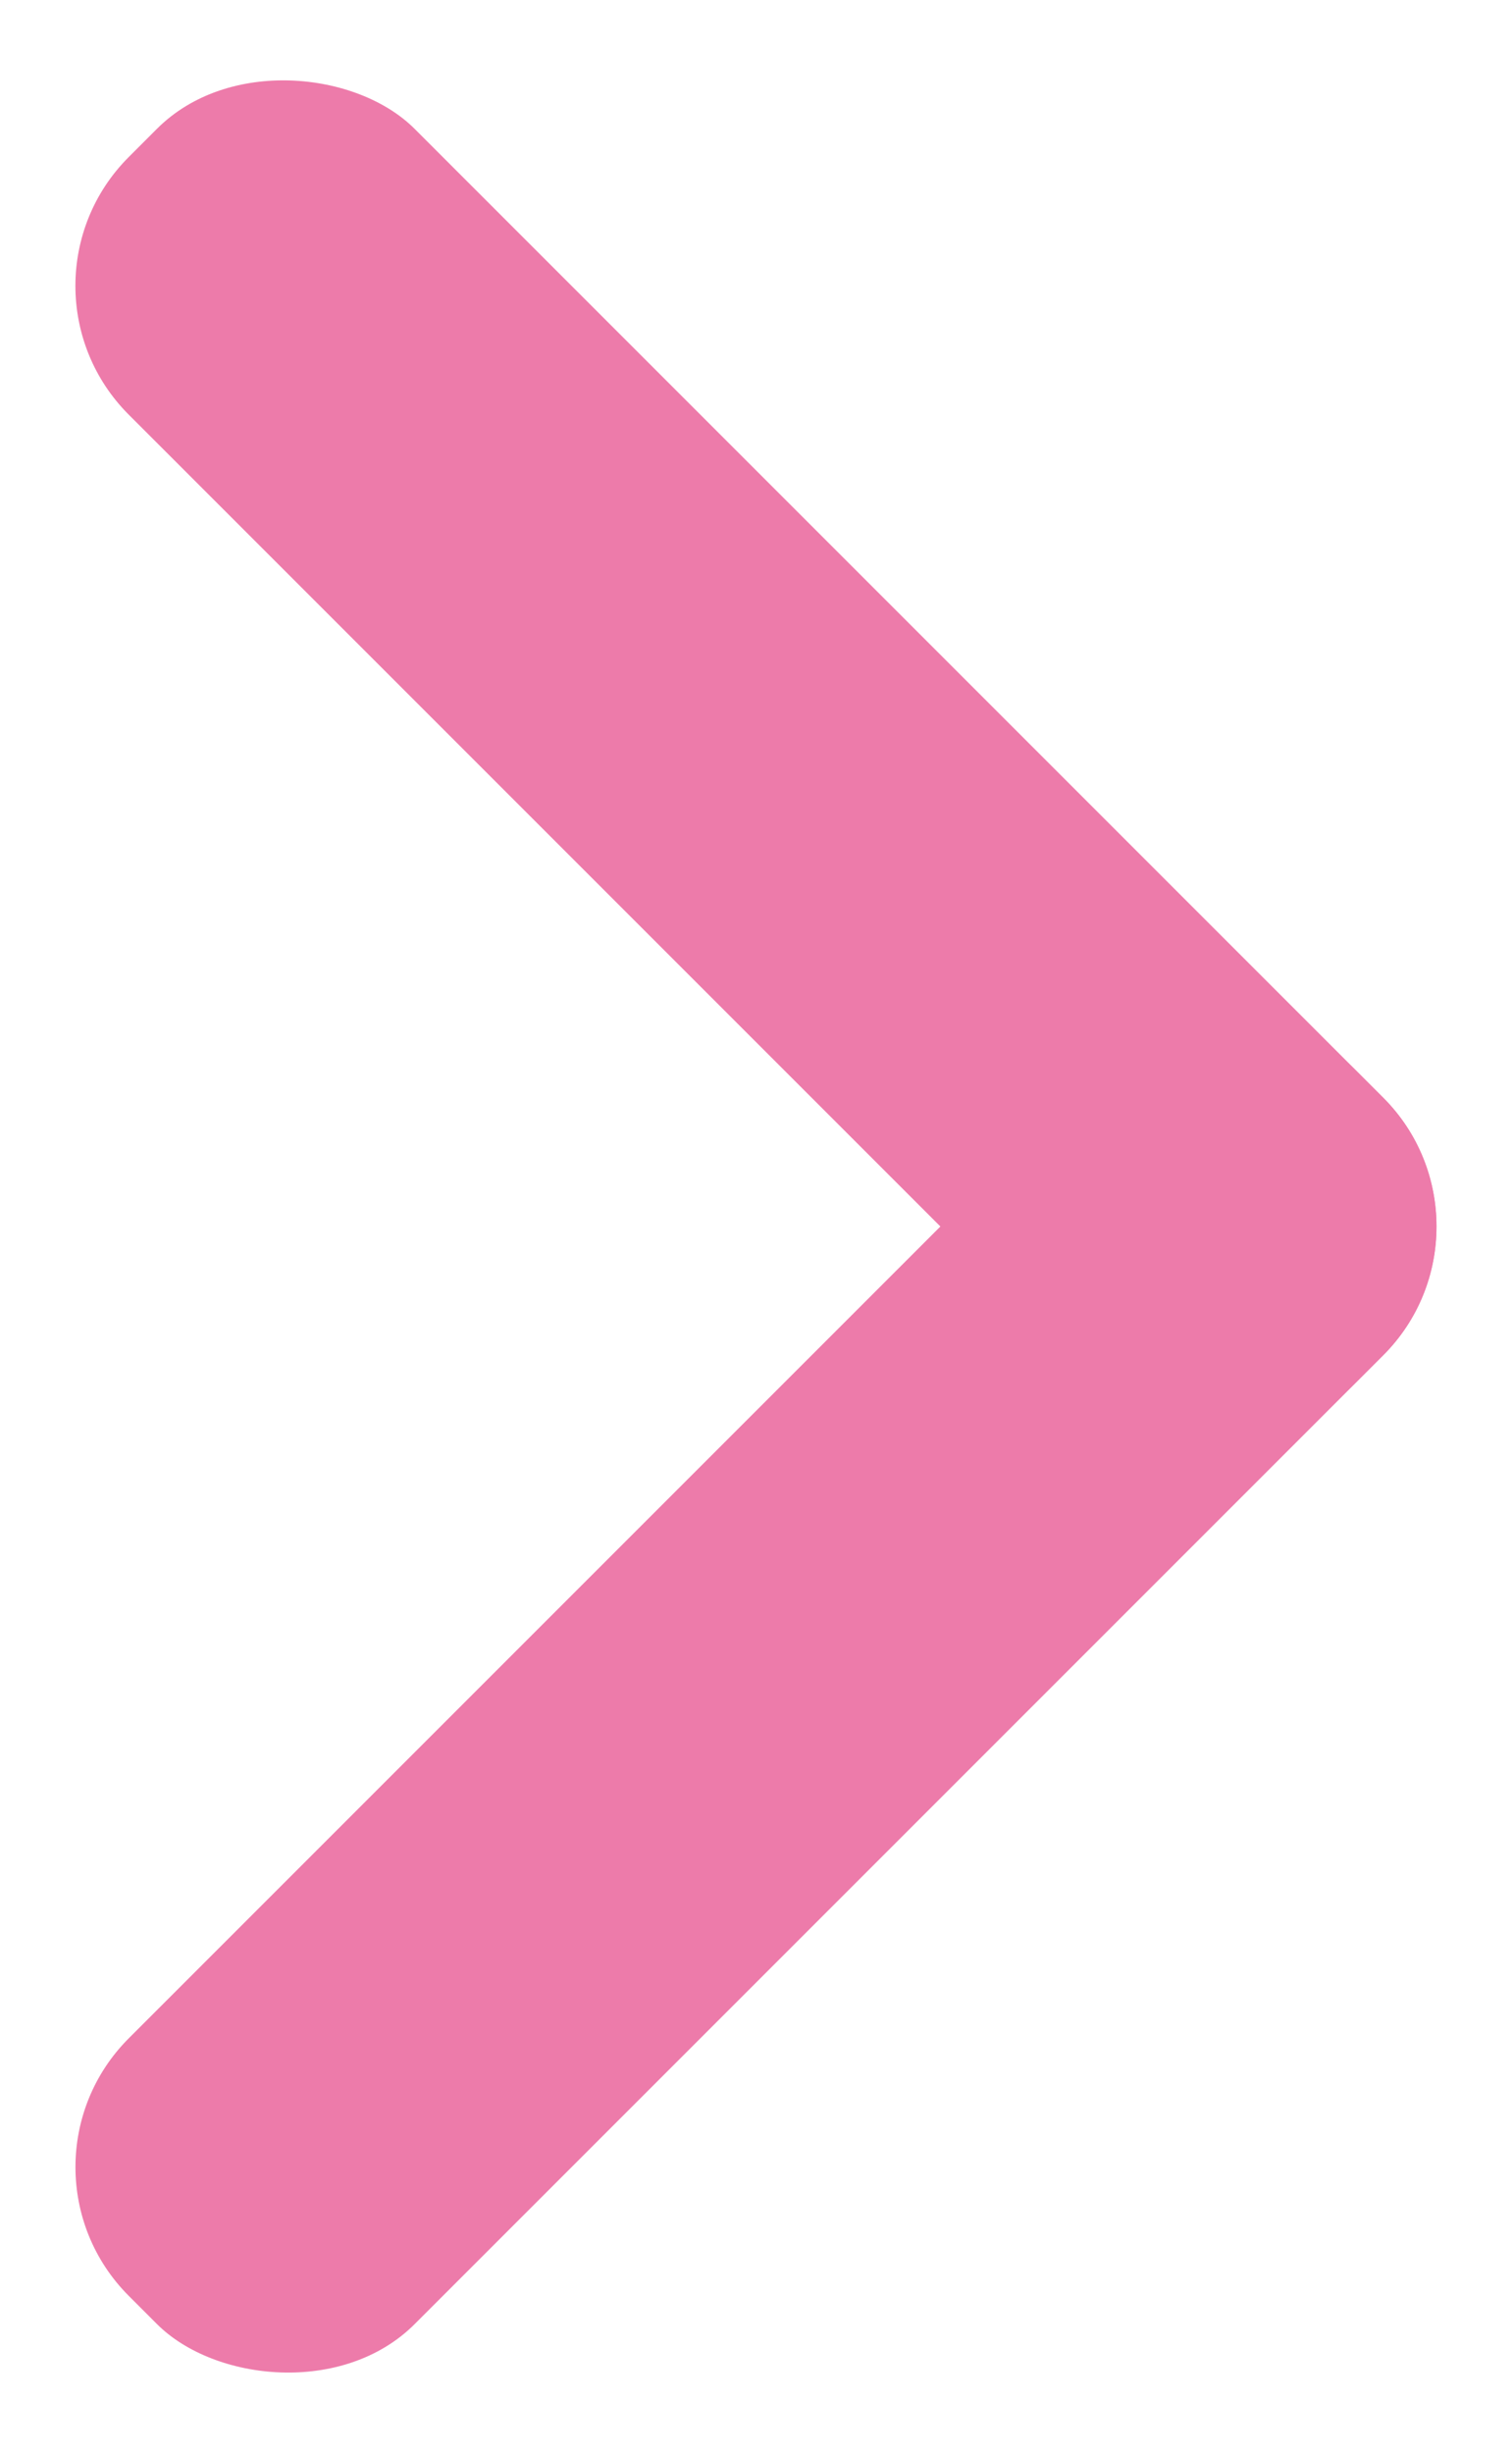
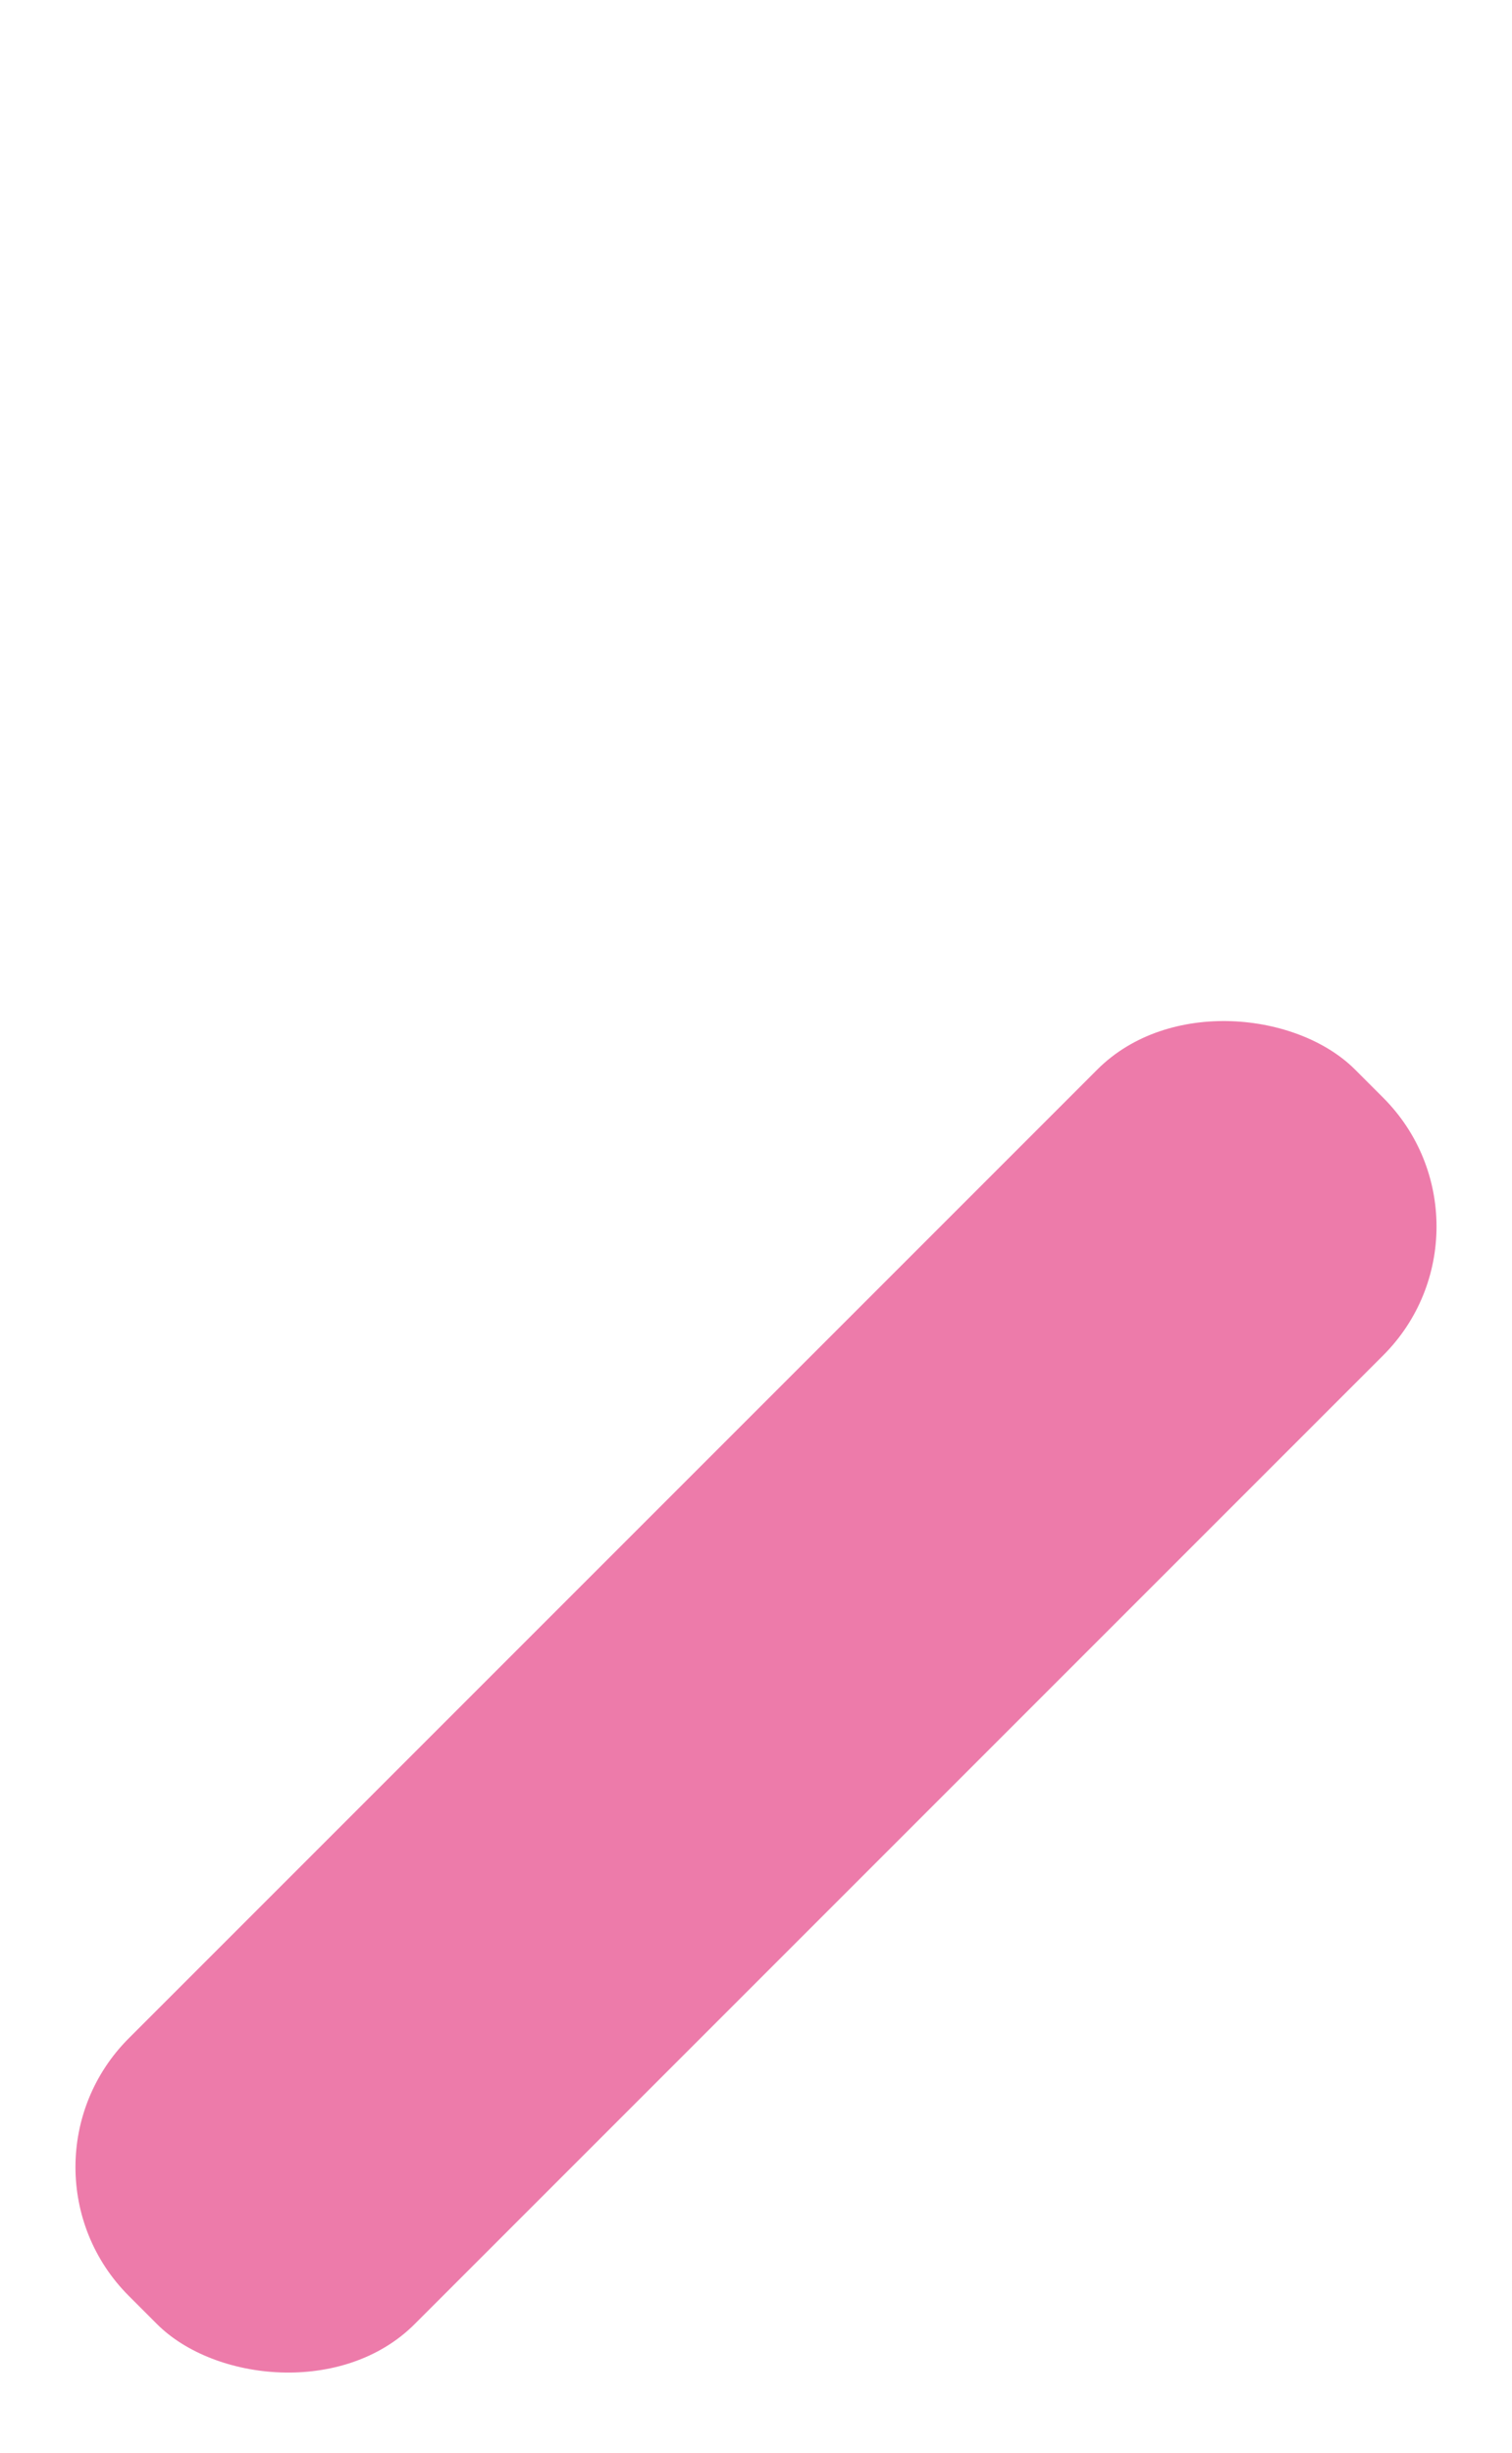
<svg xmlns="http://www.w3.org/2000/svg" width="17.439" height="28.286">
  <g data-name="Group 189" transform="translate(-1591.561 -3167.857)" fill="#ED7BAA">
    <rect data-name="Rectangle 79" width="20" height="4.662" rx="2.101" transform="rotate(135 145.486 1924.235)" />
-     <rect data-name="Rectangle 79" width="4.662" height="20" rx="2.101" transform="rotate(135 145.486 1924.234)" />
  </g>
</svg>